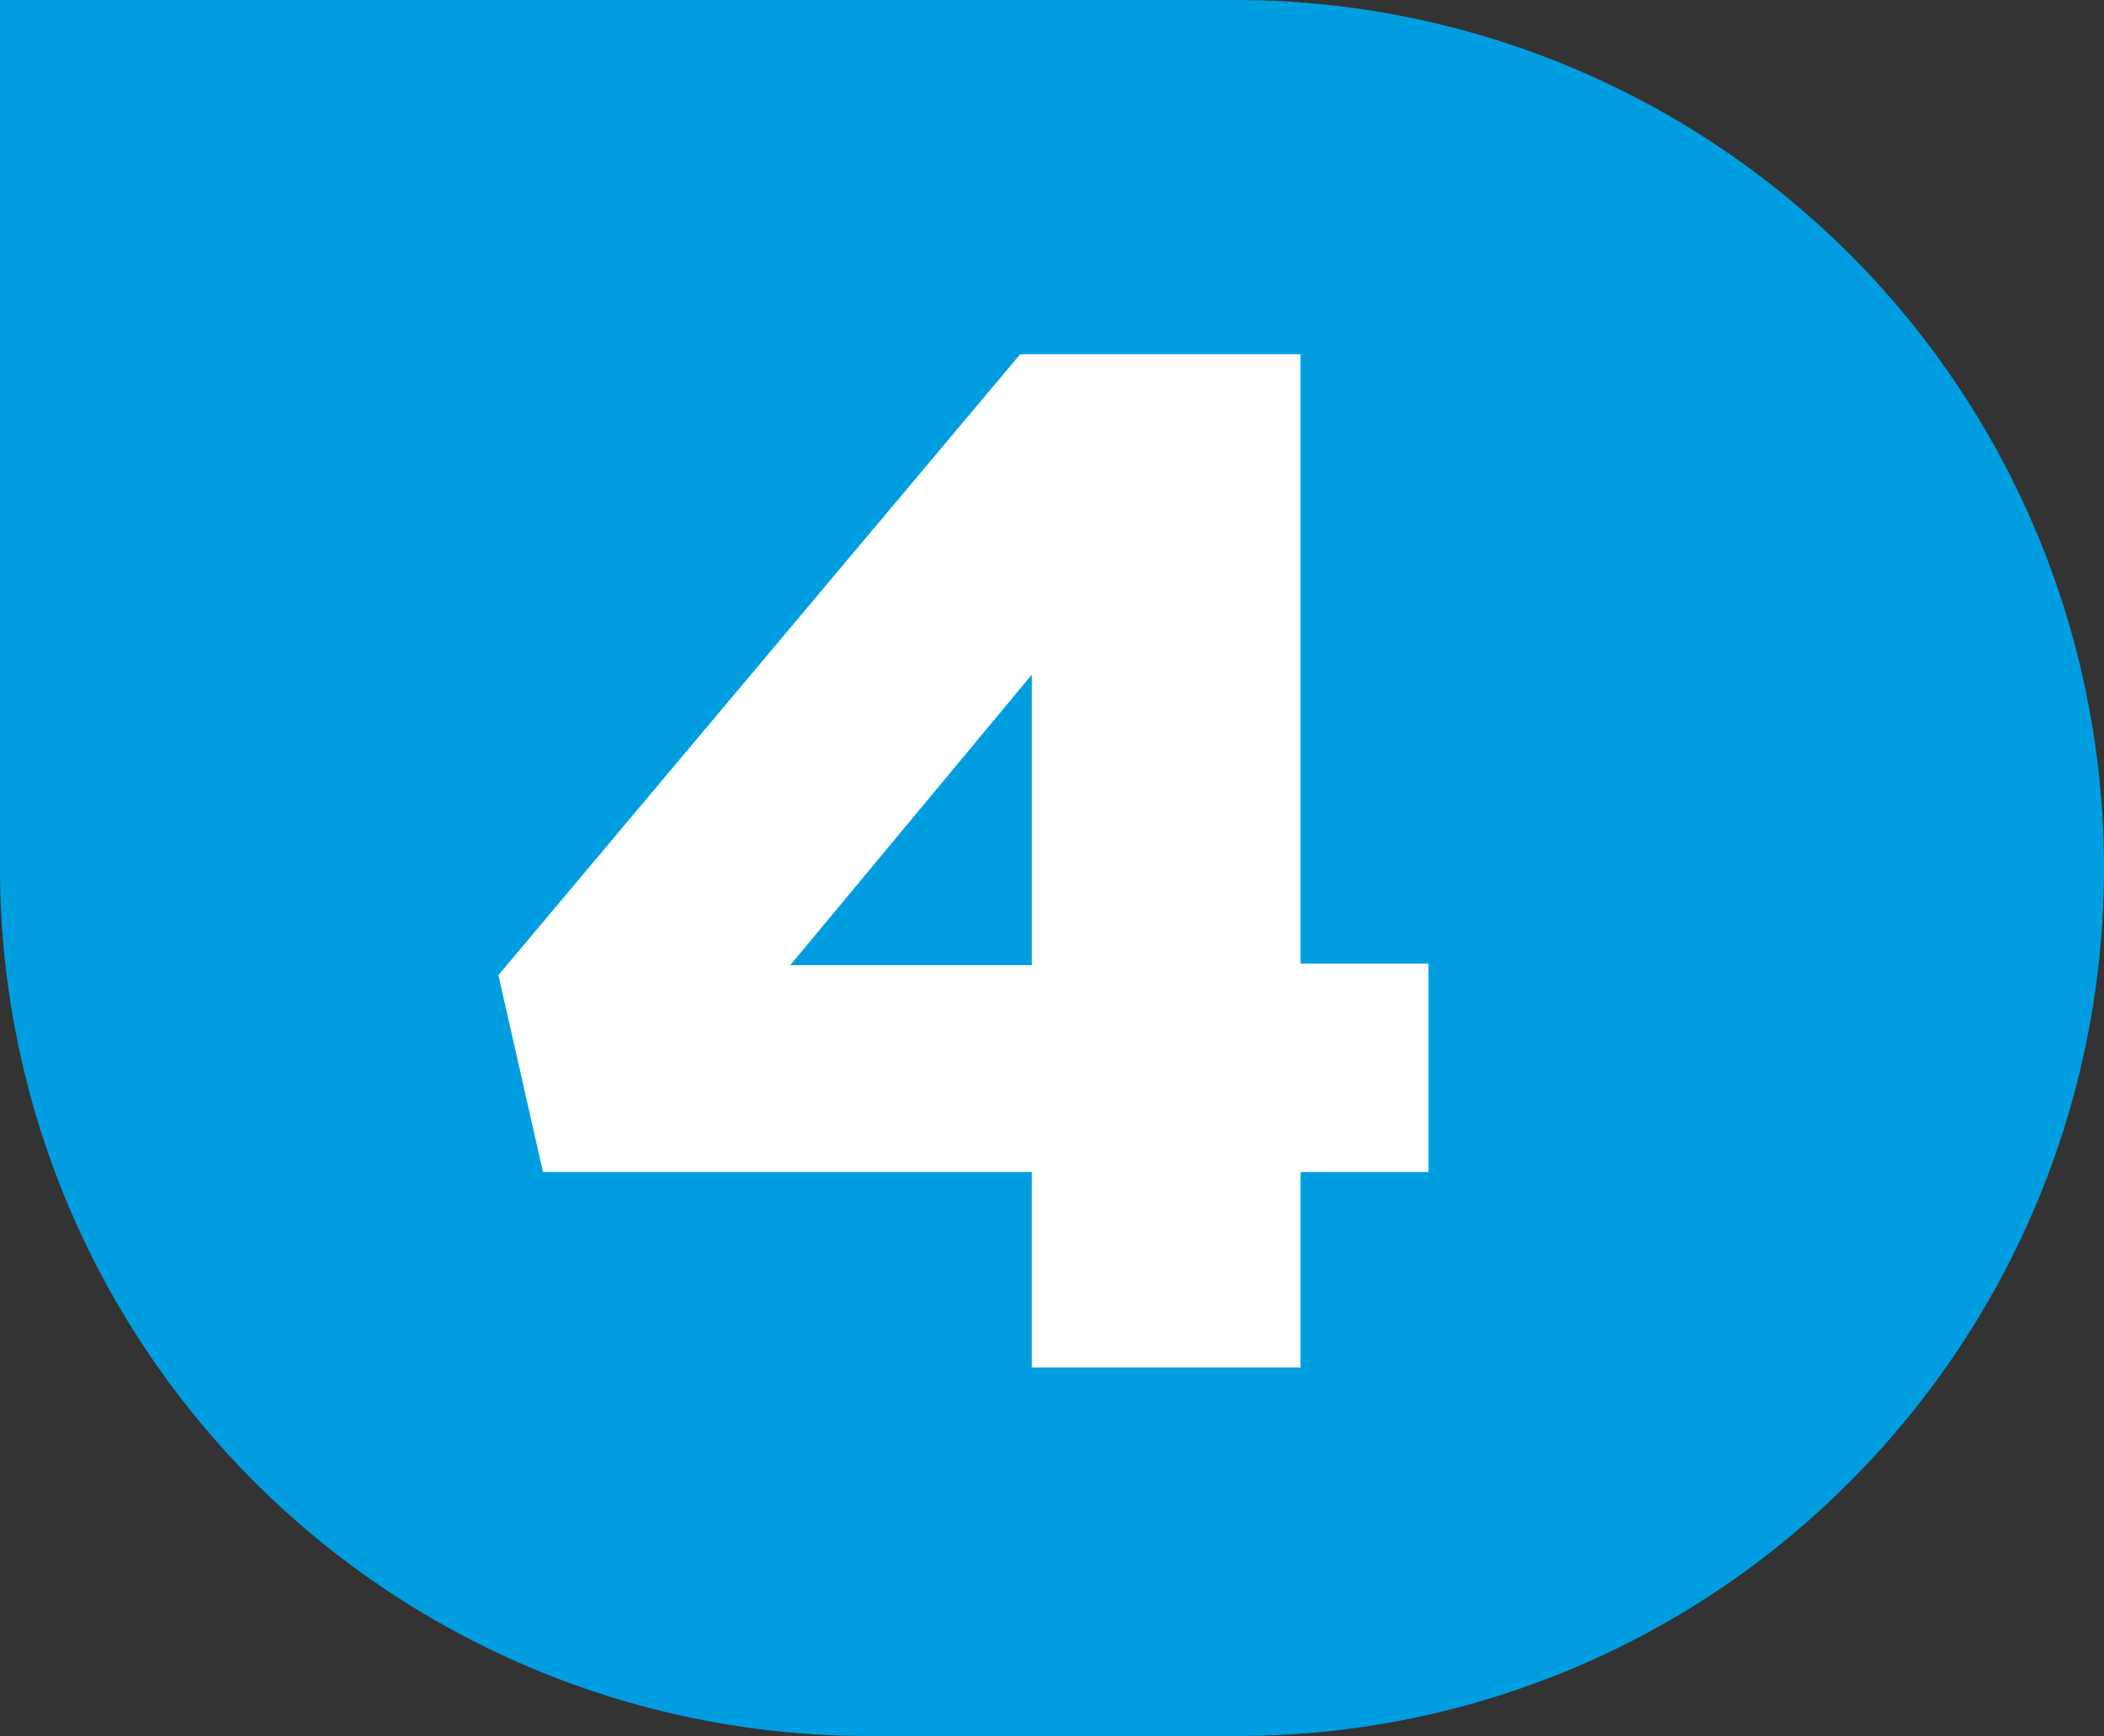
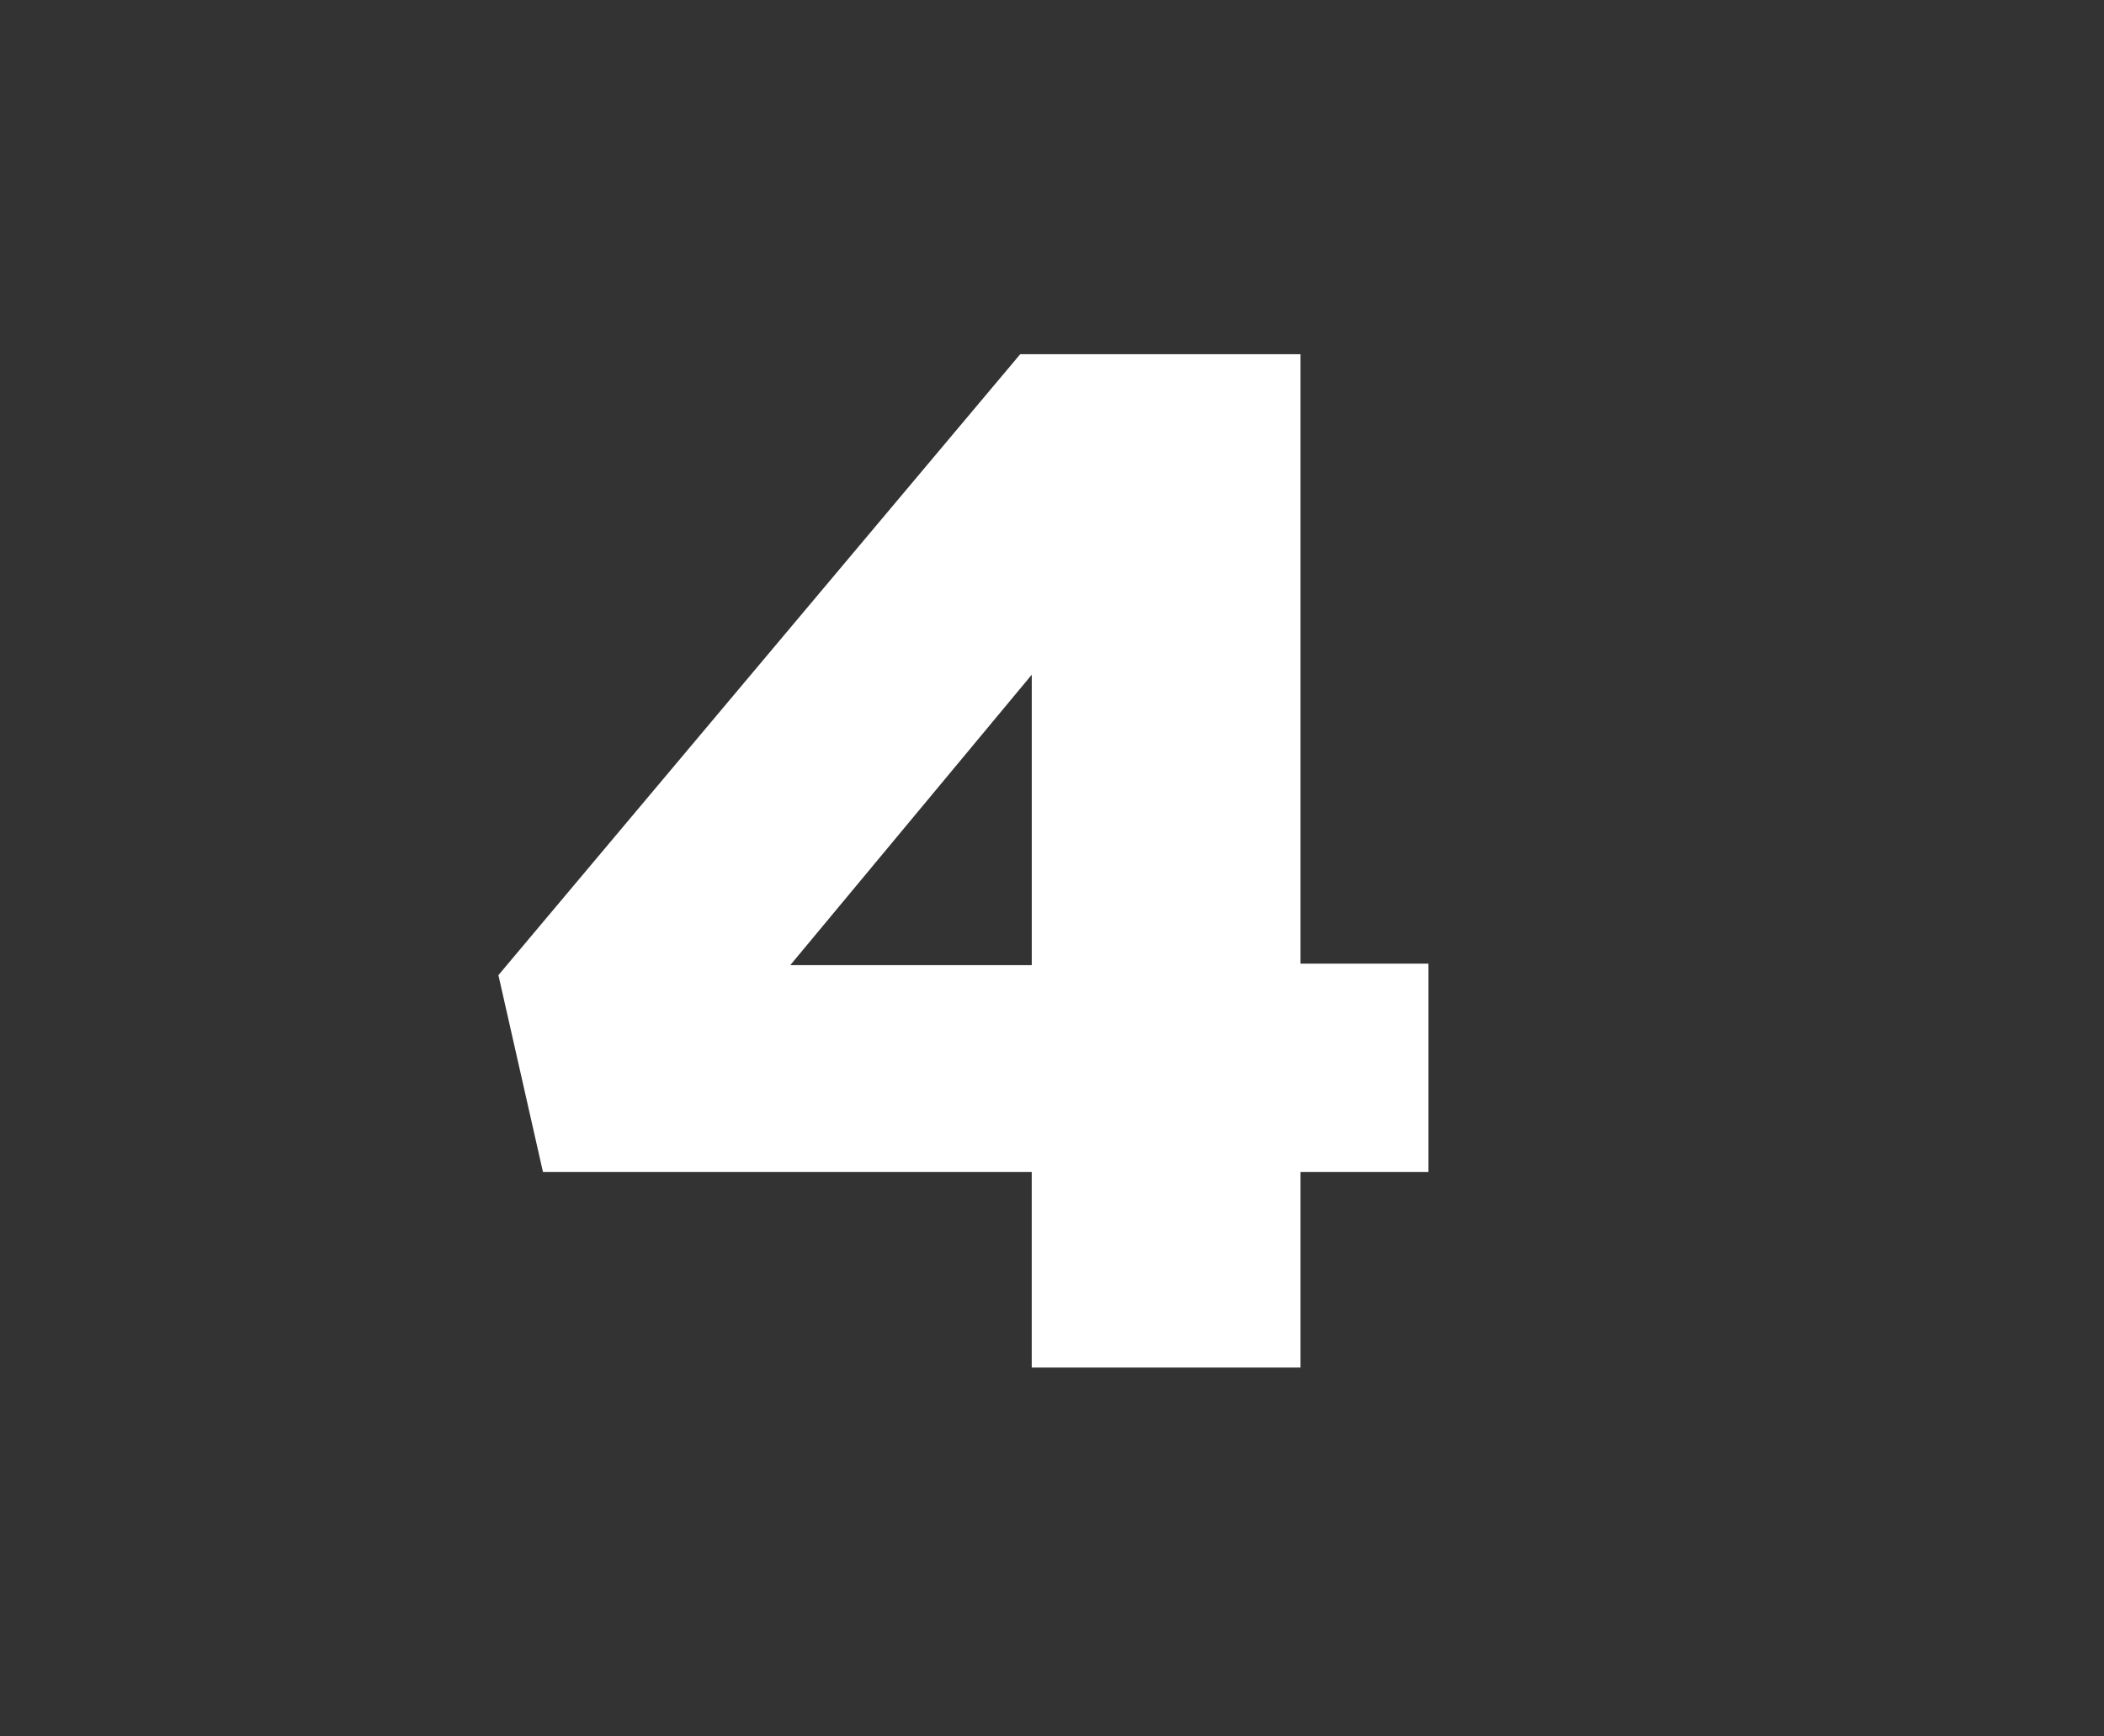
<svg xmlns="http://www.w3.org/2000/svg" id="Calque_1" data-name="Calque 1" viewBox="0 0 528.73 436.32">
  <rect x="0" y="0" width="528.73" height="436.32" fill="#333333" stroke="none" />
  <defs>
    <style>.cls-1{fill:#009ee1;}.cls-2{fill:#fff;}</style>
  </defs>
-   <path class="cls-1" d="M237.26,452A218.17,218.17,0,0,1,19.1,233.86V15.7H329.67A218.16,218.16,0,0,1,483.93,388.12,216.76,216.76,0,0,1,329.67,452Z" transform="translate(-19.1 -15.7)" />
  <path class="cls-2" d="M278.38,310.27H155.55l-11.2-49.49L275.48,104.72h70.44V257.89h32.15v52.38H345.92V359.4H278.37V310.27Zm0-52v-73l-60.69,73Z" transform="translate(-19.1 -15.7)" />
</svg>